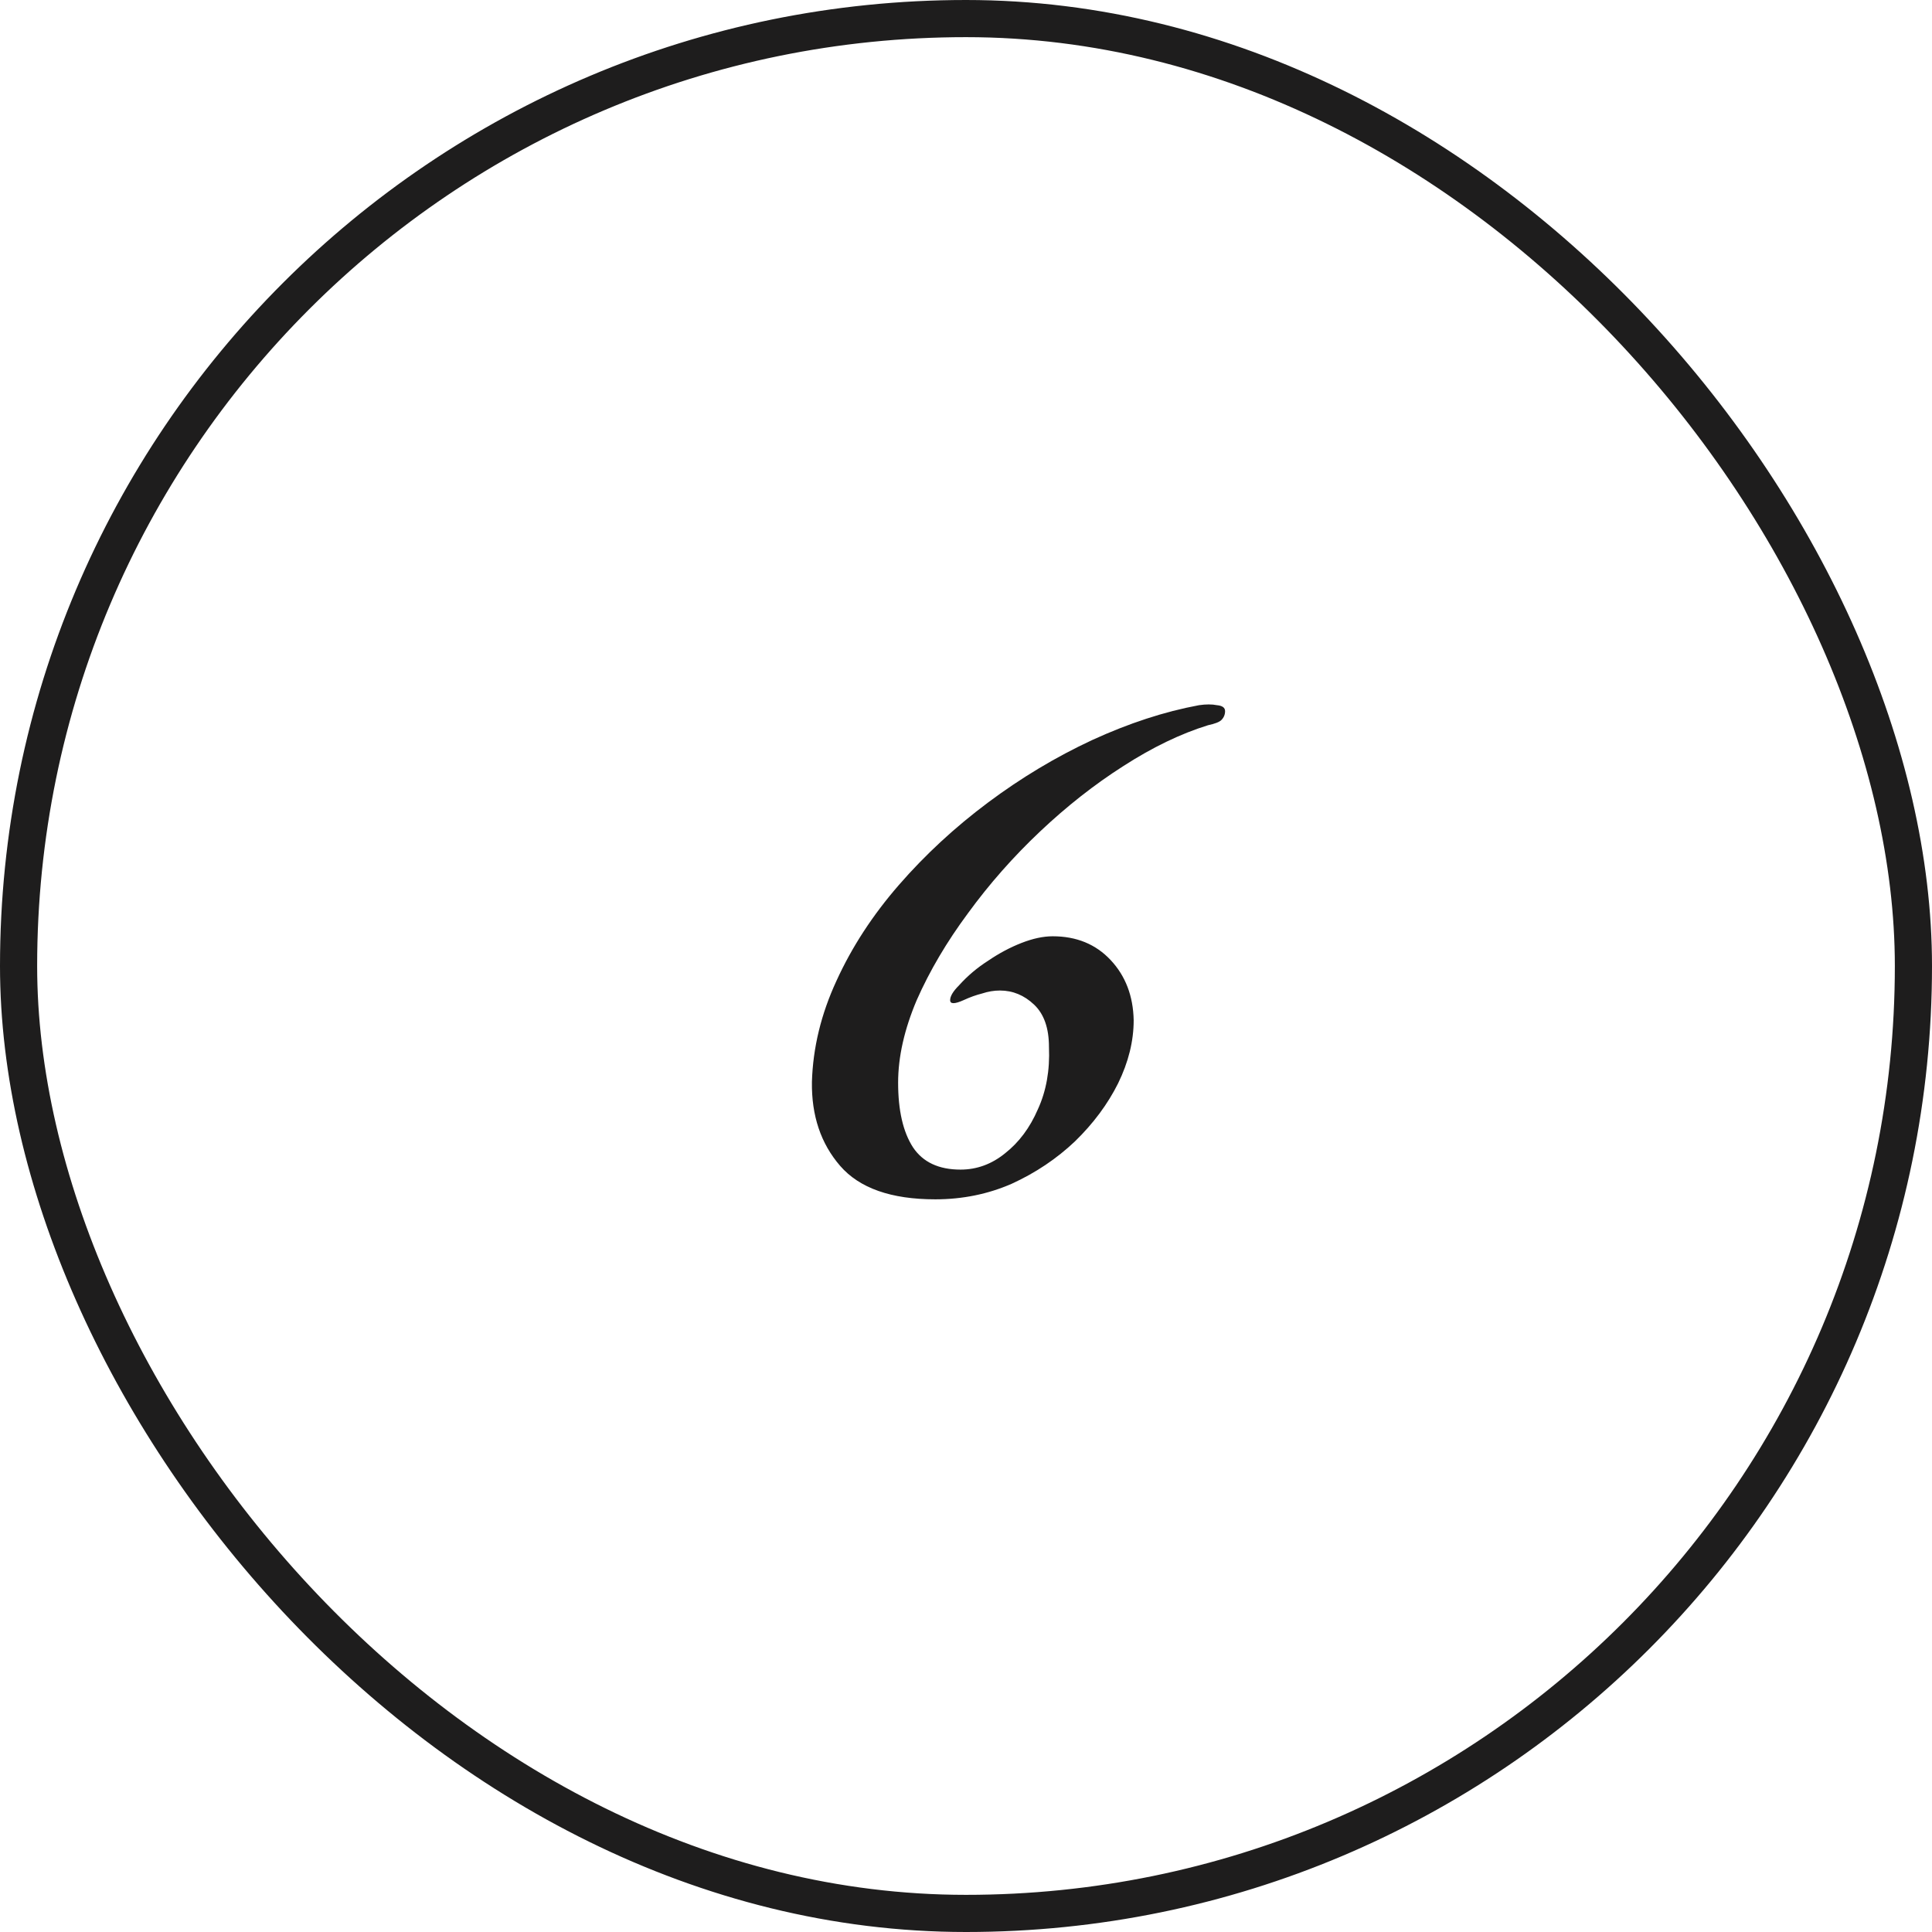
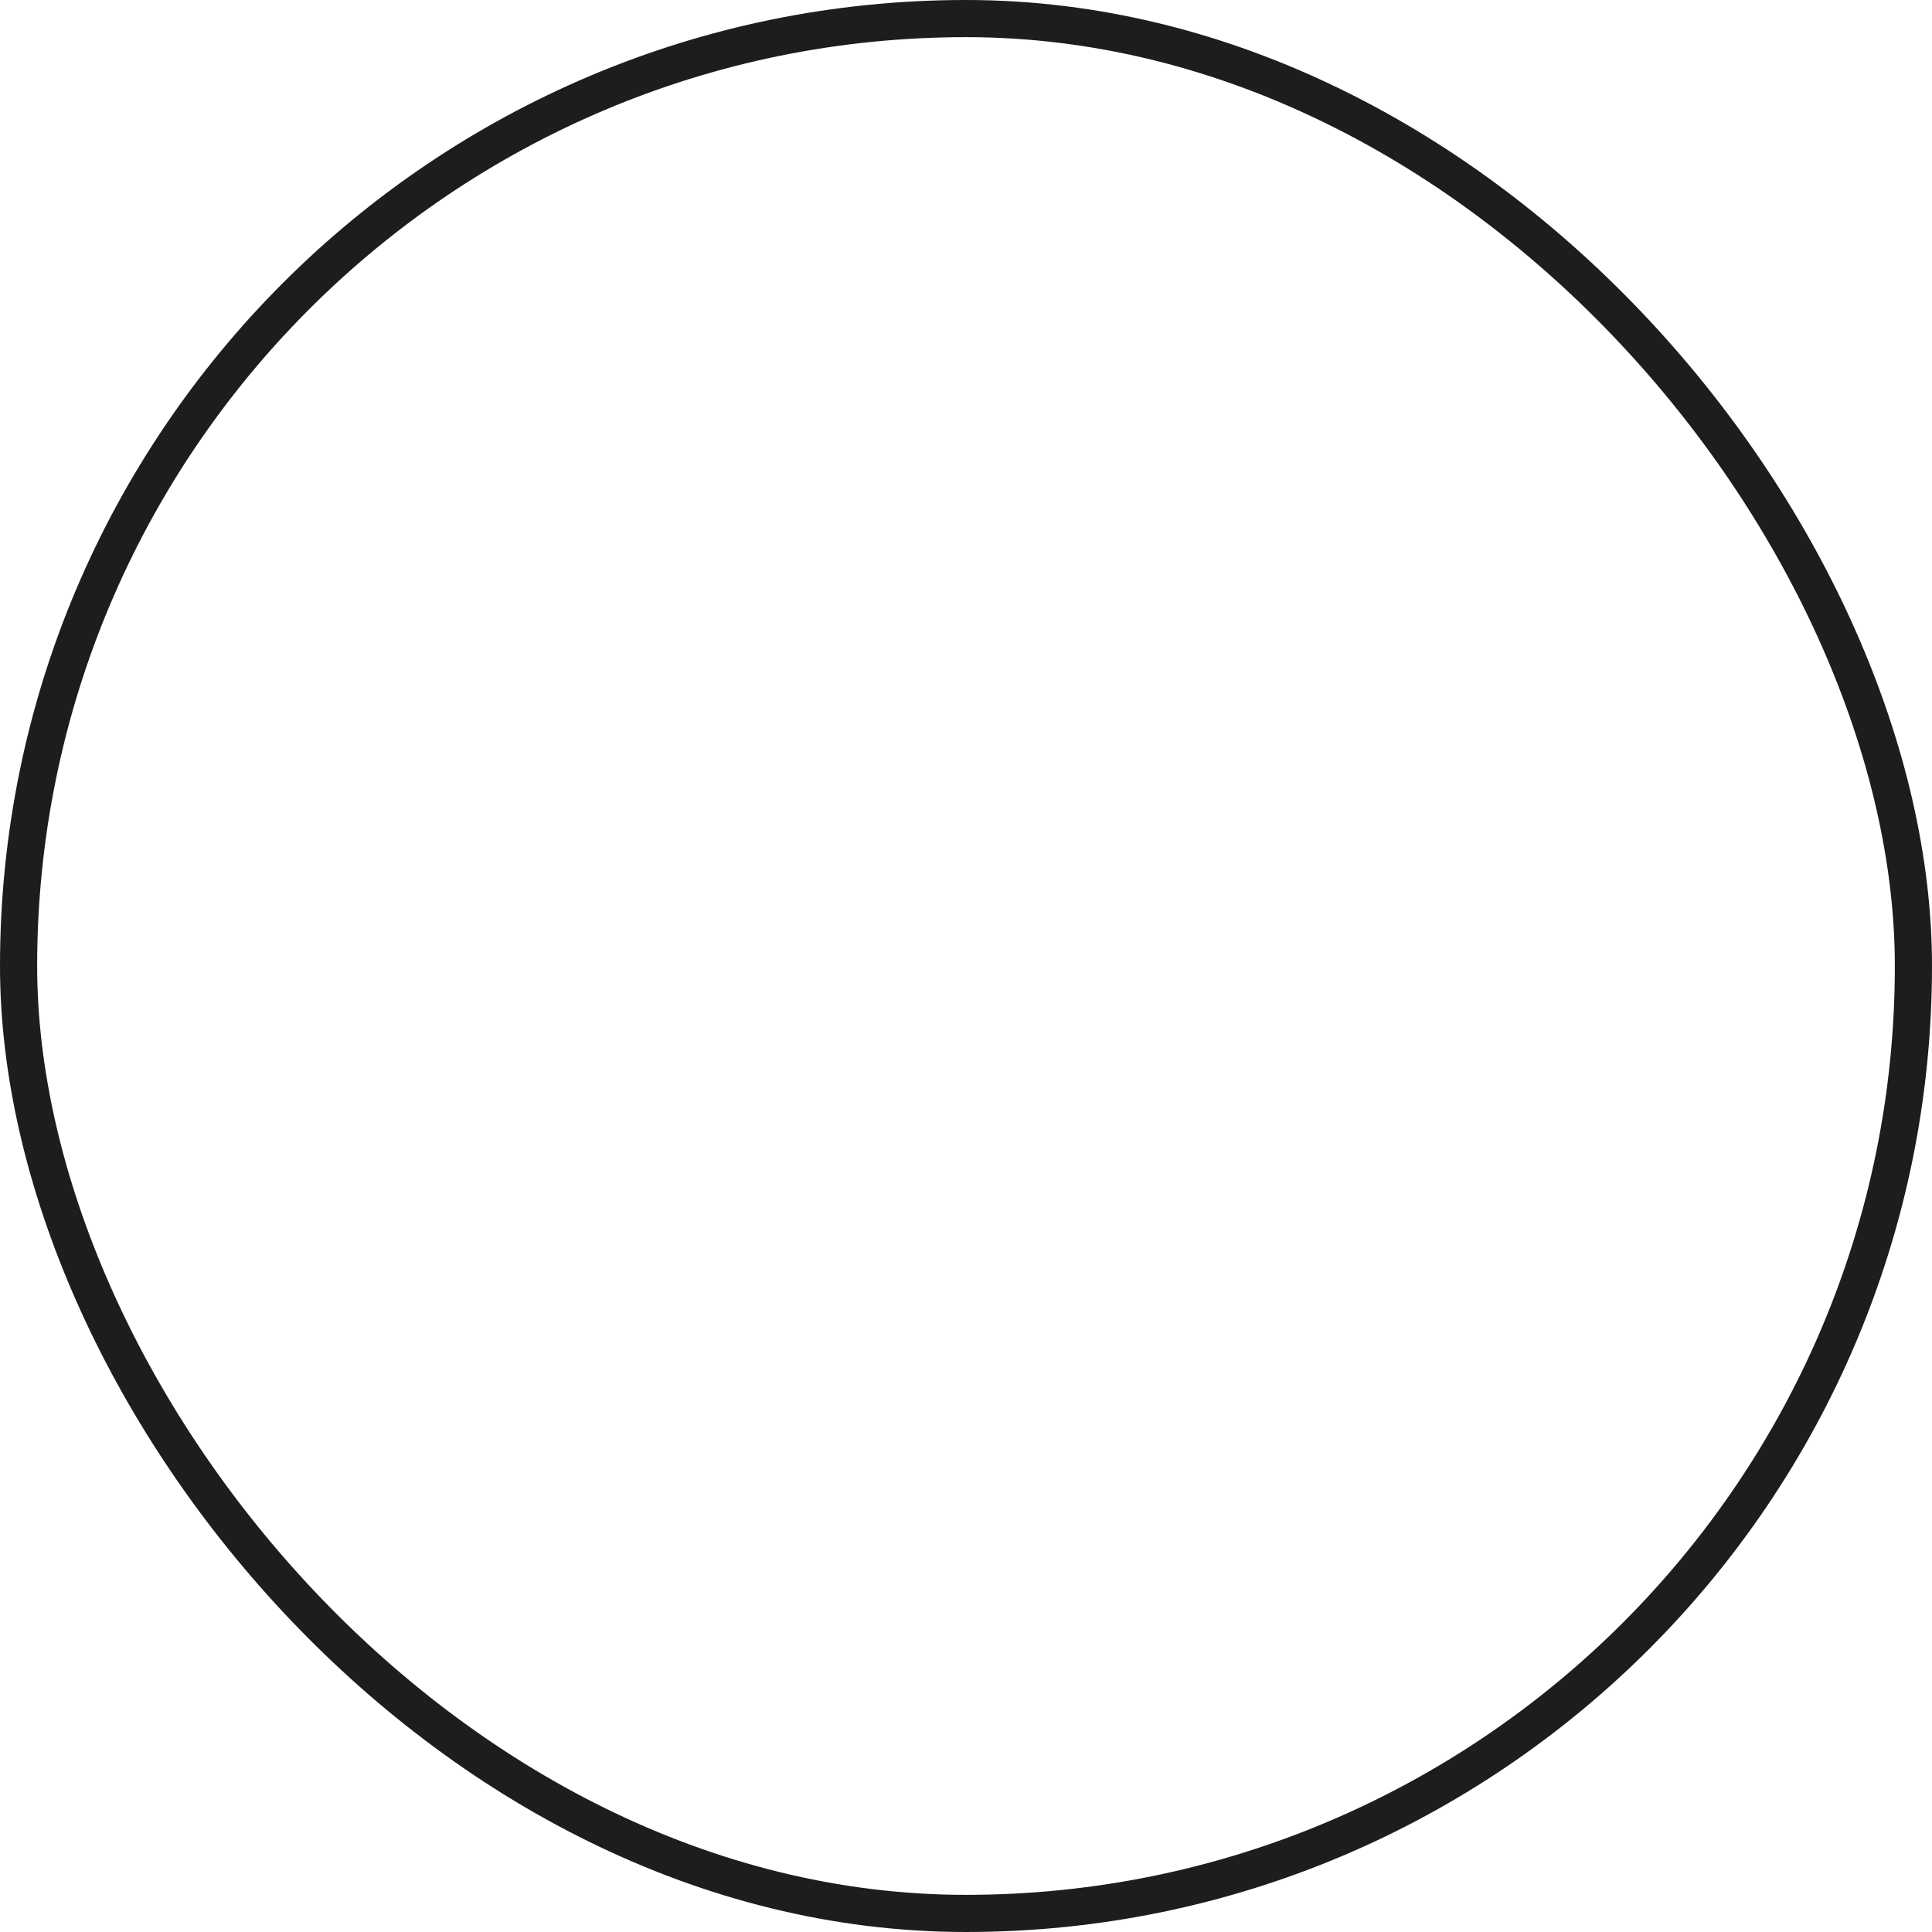
<svg xmlns="http://www.w3.org/2000/svg" width="52" height="52" viewBox="0 0 52 52" fill="none">
  <rect x="0.5" y="0.5" width="51" height="51" rx="25.5" stroke="#1E1D1D" />
-   <path d="M25.173 32.28C23.986 32.28 23.133 31.98 22.613 31.38C22.093 30.78 21.84 30.027 21.853 29.12C21.88 28.2 22.1 27.293 22.513 26.4C22.926 25.493 23.486 24.633 24.193 23.82C24.9 23.007 25.7 22.267 26.593 21.6C27.486 20.933 28.42 20.373 29.393 19.92C30.38 19.467 31.34 19.153 32.273 18.98C32.46 18.953 32.62 18.953 32.753 18.98C32.9 18.993 32.973 19.047 32.973 19.14C32.973 19.233 32.94 19.313 32.873 19.38C32.82 19.433 32.7 19.48 32.513 19.52C31.78 19.747 31.02 20.113 30.233 20.62C29.46 21.113 28.713 21.7 27.993 22.38C27.273 23.06 26.626 23.793 26.053 24.58C25.48 25.353 25.02 26.133 24.673 26.92C24.34 27.707 24.173 28.447 24.173 29.14C24.173 29.887 24.306 30.467 24.573 30.88C24.84 31.28 25.266 31.48 25.853 31.48C26.293 31.48 26.693 31.333 27.053 31.04C27.426 30.747 27.72 30.353 27.933 29.86C28.16 29.367 28.26 28.807 28.233 28.18C28.233 27.673 28.1 27.293 27.833 27.04C27.566 26.787 27.26 26.66 26.913 26.66C26.753 26.66 26.593 26.687 26.433 26.74C26.273 26.78 26.106 26.84 25.933 26.92C25.693 27.027 25.573 27.027 25.573 26.92C25.573 26.813 25.653 26.68 25.813 26.52C26.04 26.267 26.3 26.047 26.593 25.86C26.886 25.66 27.186 25.5 27.493 25.38C27.8 25.26 28.08 25.2 28.333 25.2C28.973 25.2 29.493 25.413 29.893 25.84C30.293 26.267 30.5 26.807 30.513 27.46C30.513 28.02 30.373 28.587 30.093 29.16C29.813 29.72 29.426 30.24 28.933 30.72C28.44 31.187 27.873 31.567 27.233 31.86C26.593 32.14 25.906 32.28 25.173 32.28Z" fill="#1E1D1D" />
</svg>